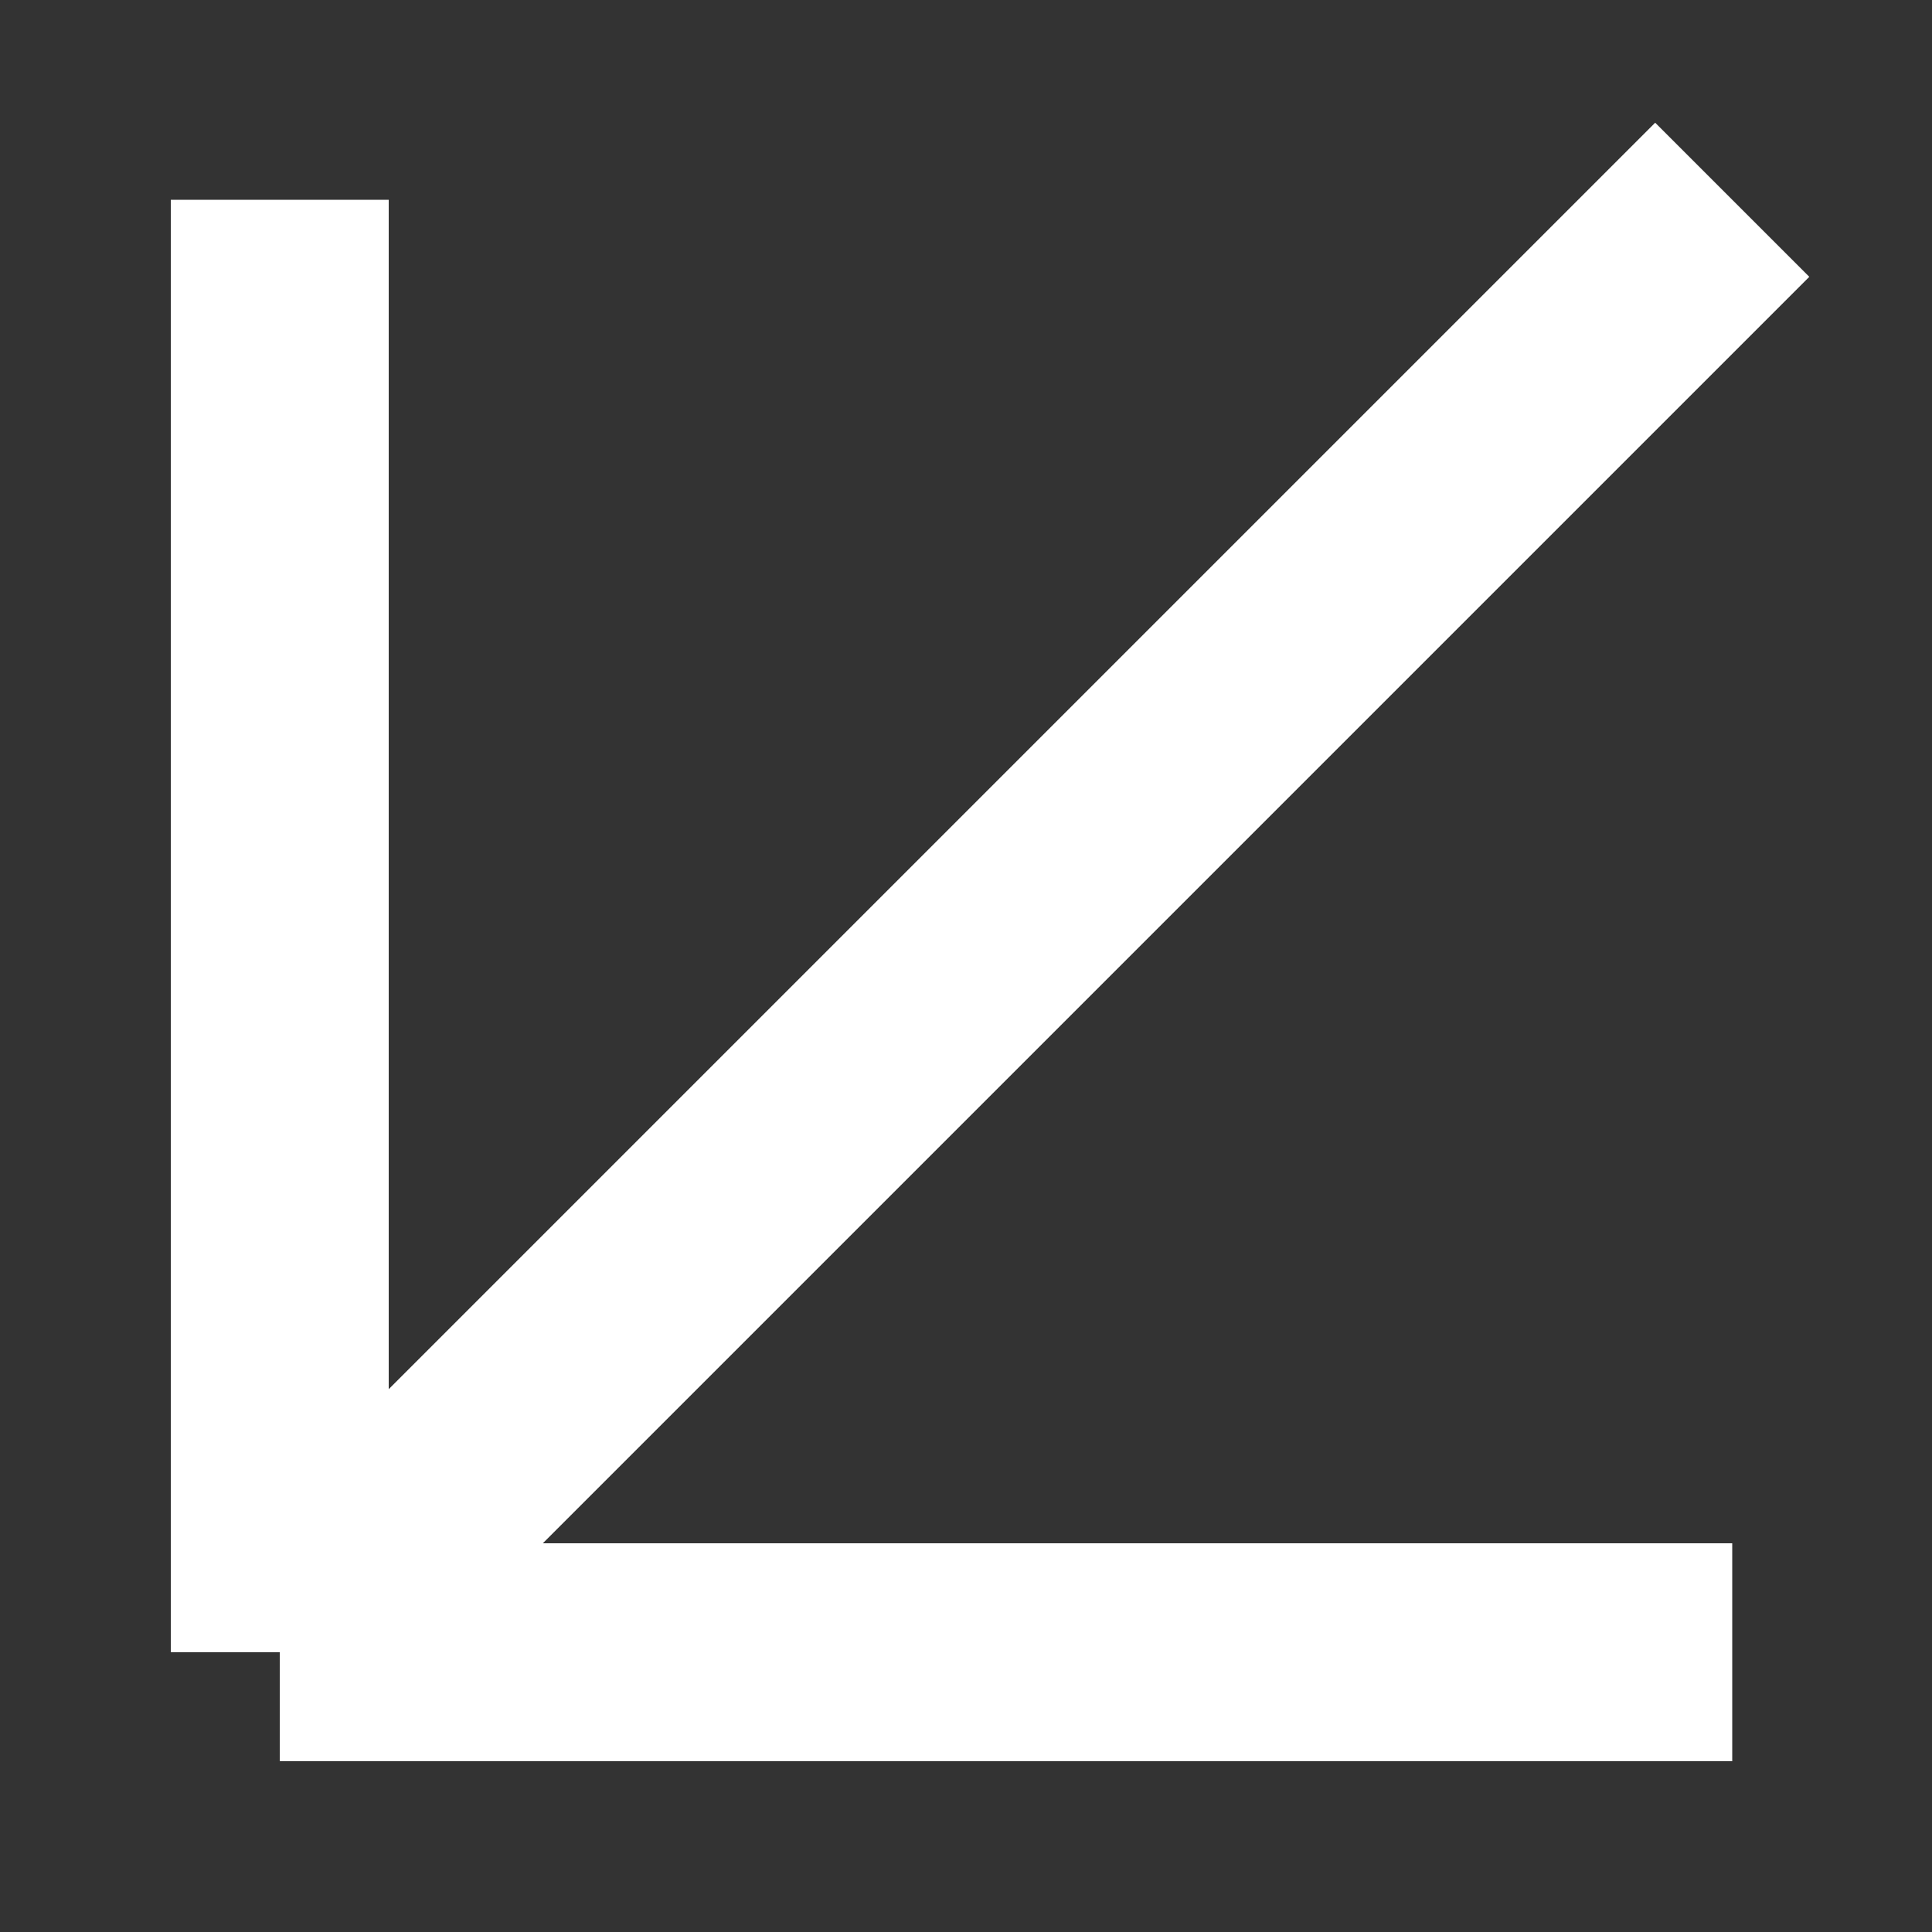
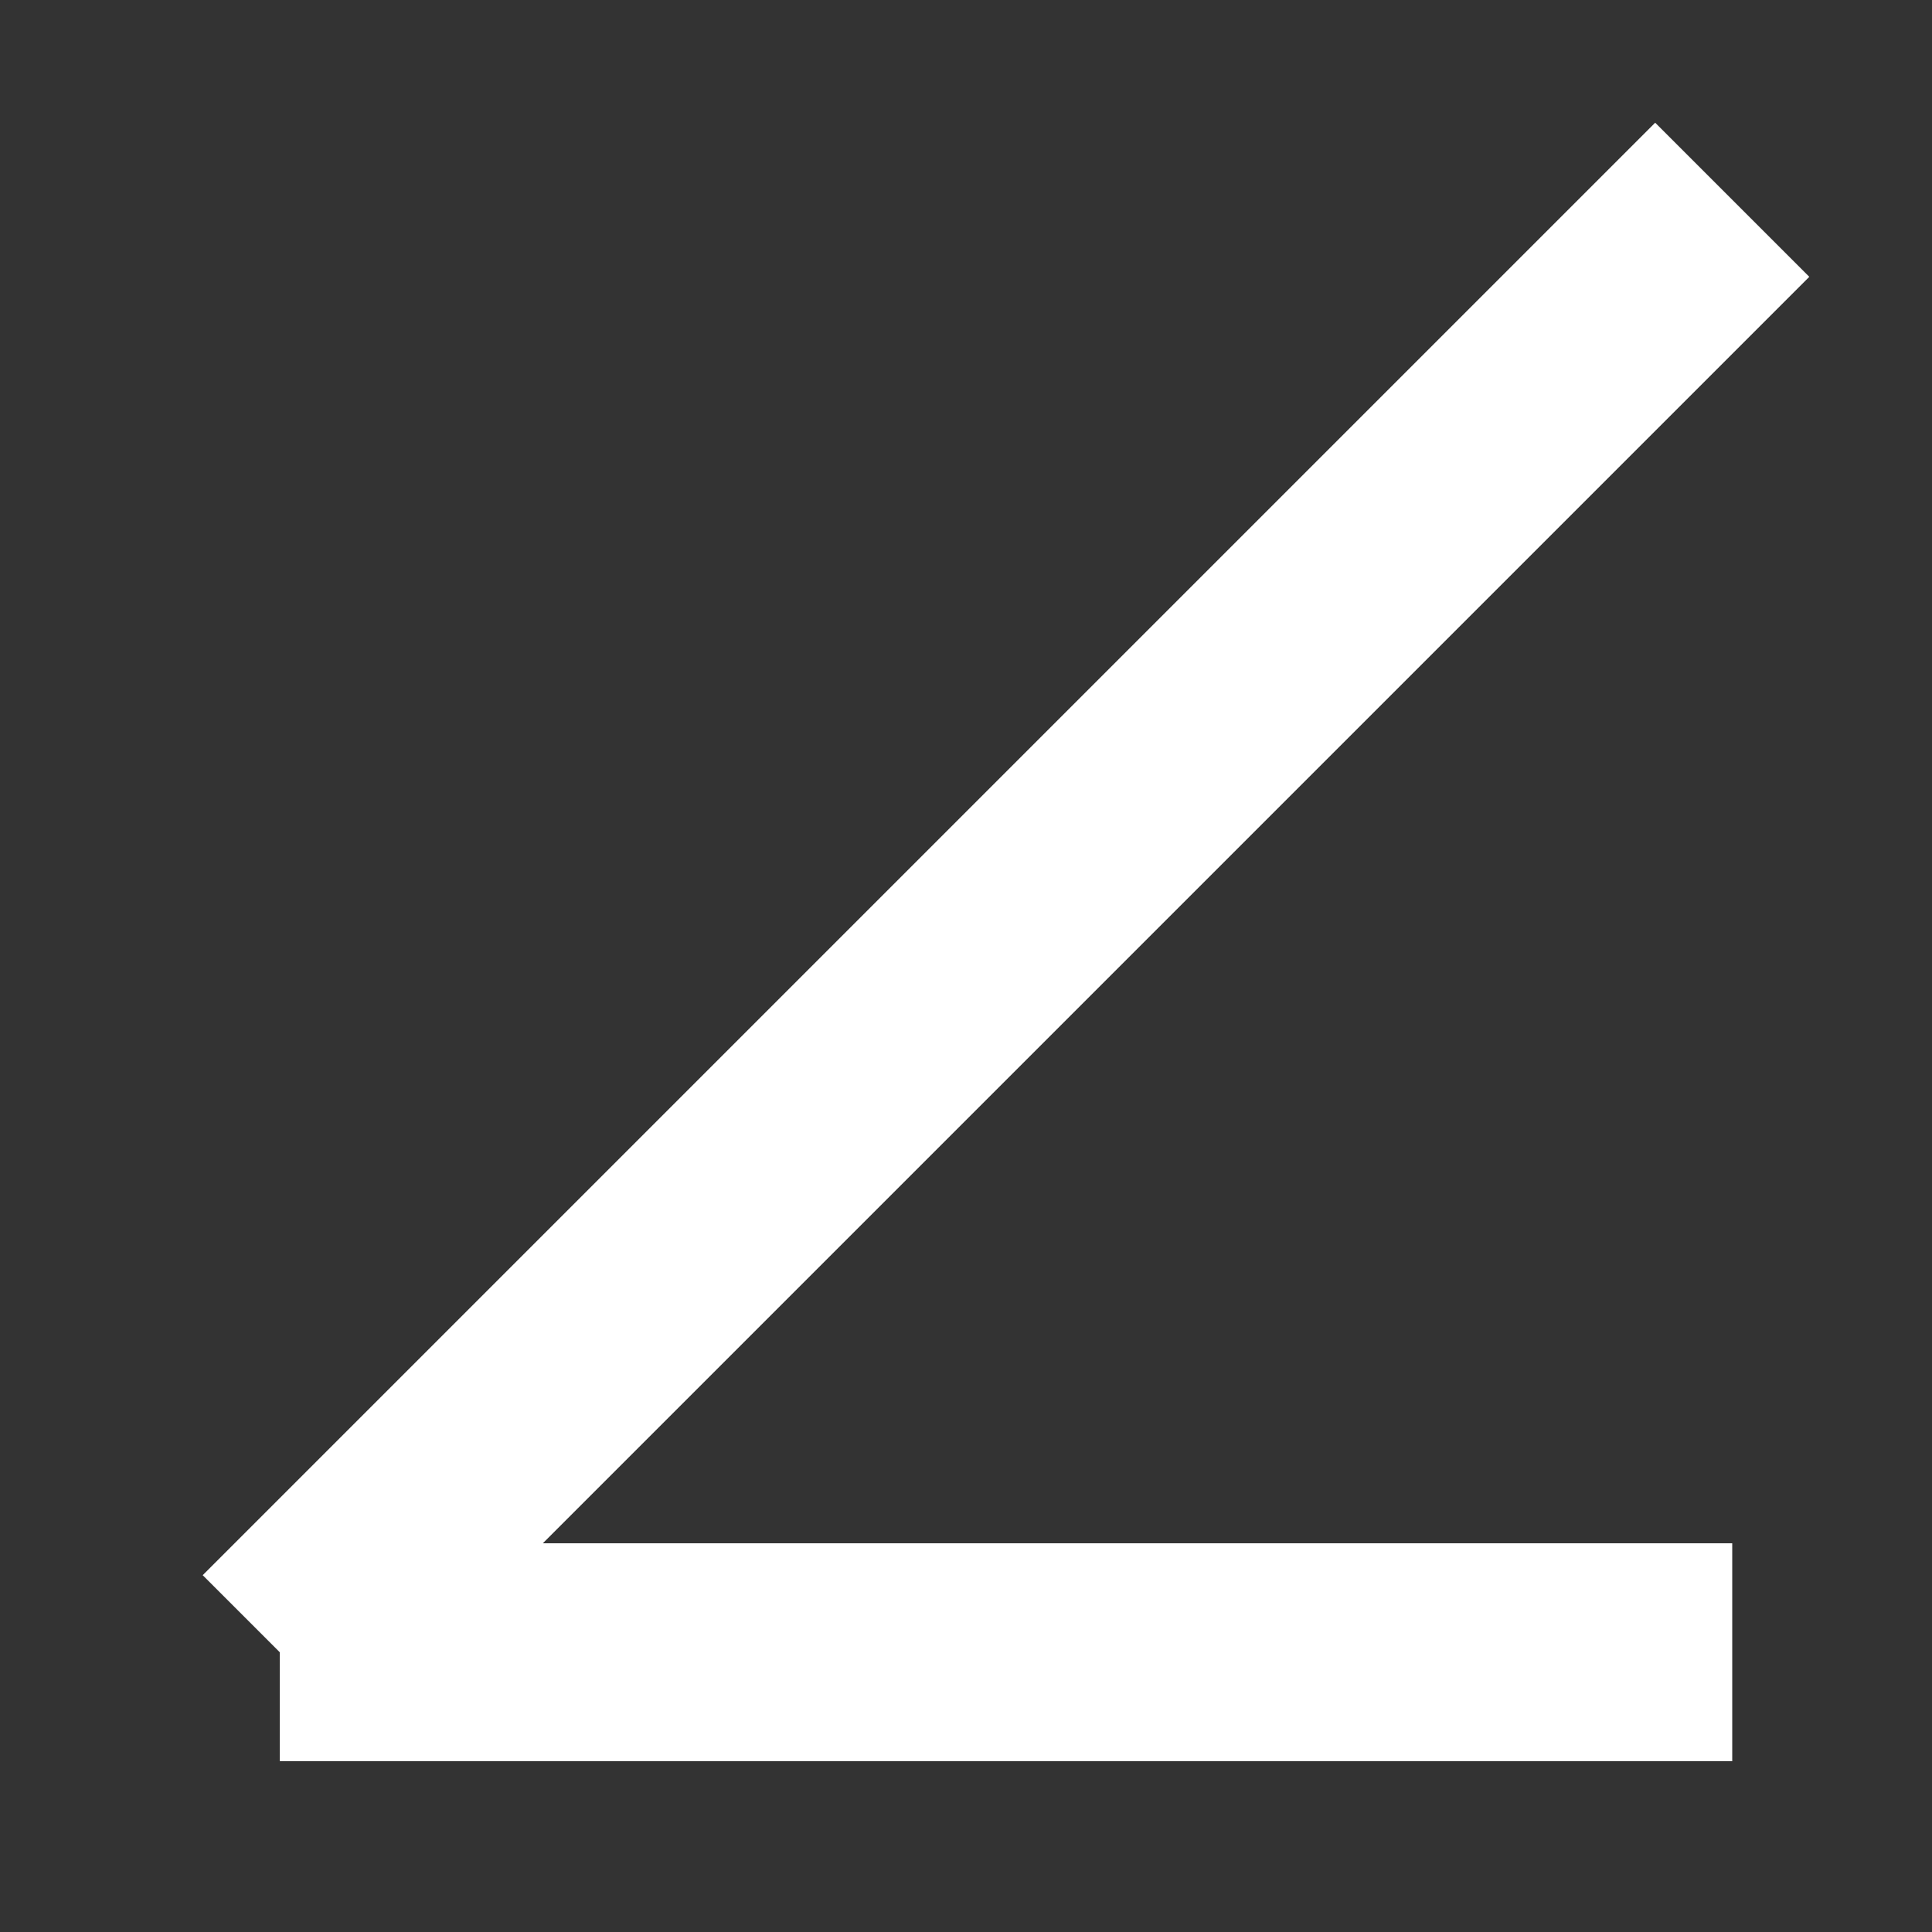
<svg xmlns="http://www.w3.org/2000/svg" width="10" height="10" viewBox="0 0 10 10" fill="none">
  <rect x="0" y="0" width="10" height="10" fill="#333333" stroke="none" />
-   <path id="Vector 1" d="M8.966 1.034L1.448 8.552M1.448 8.552L1.448 1.034M1.448 8.552L8.966 8.552" stroke="white" stroke-width="1.128" />
+   <path id="Vector 1" d="M8.966 1.034L1.448 8.552M1.448 8.552M1.448 8.552L8.966 8.552" stroke="white" stroke-width="1.128" />
</svg>